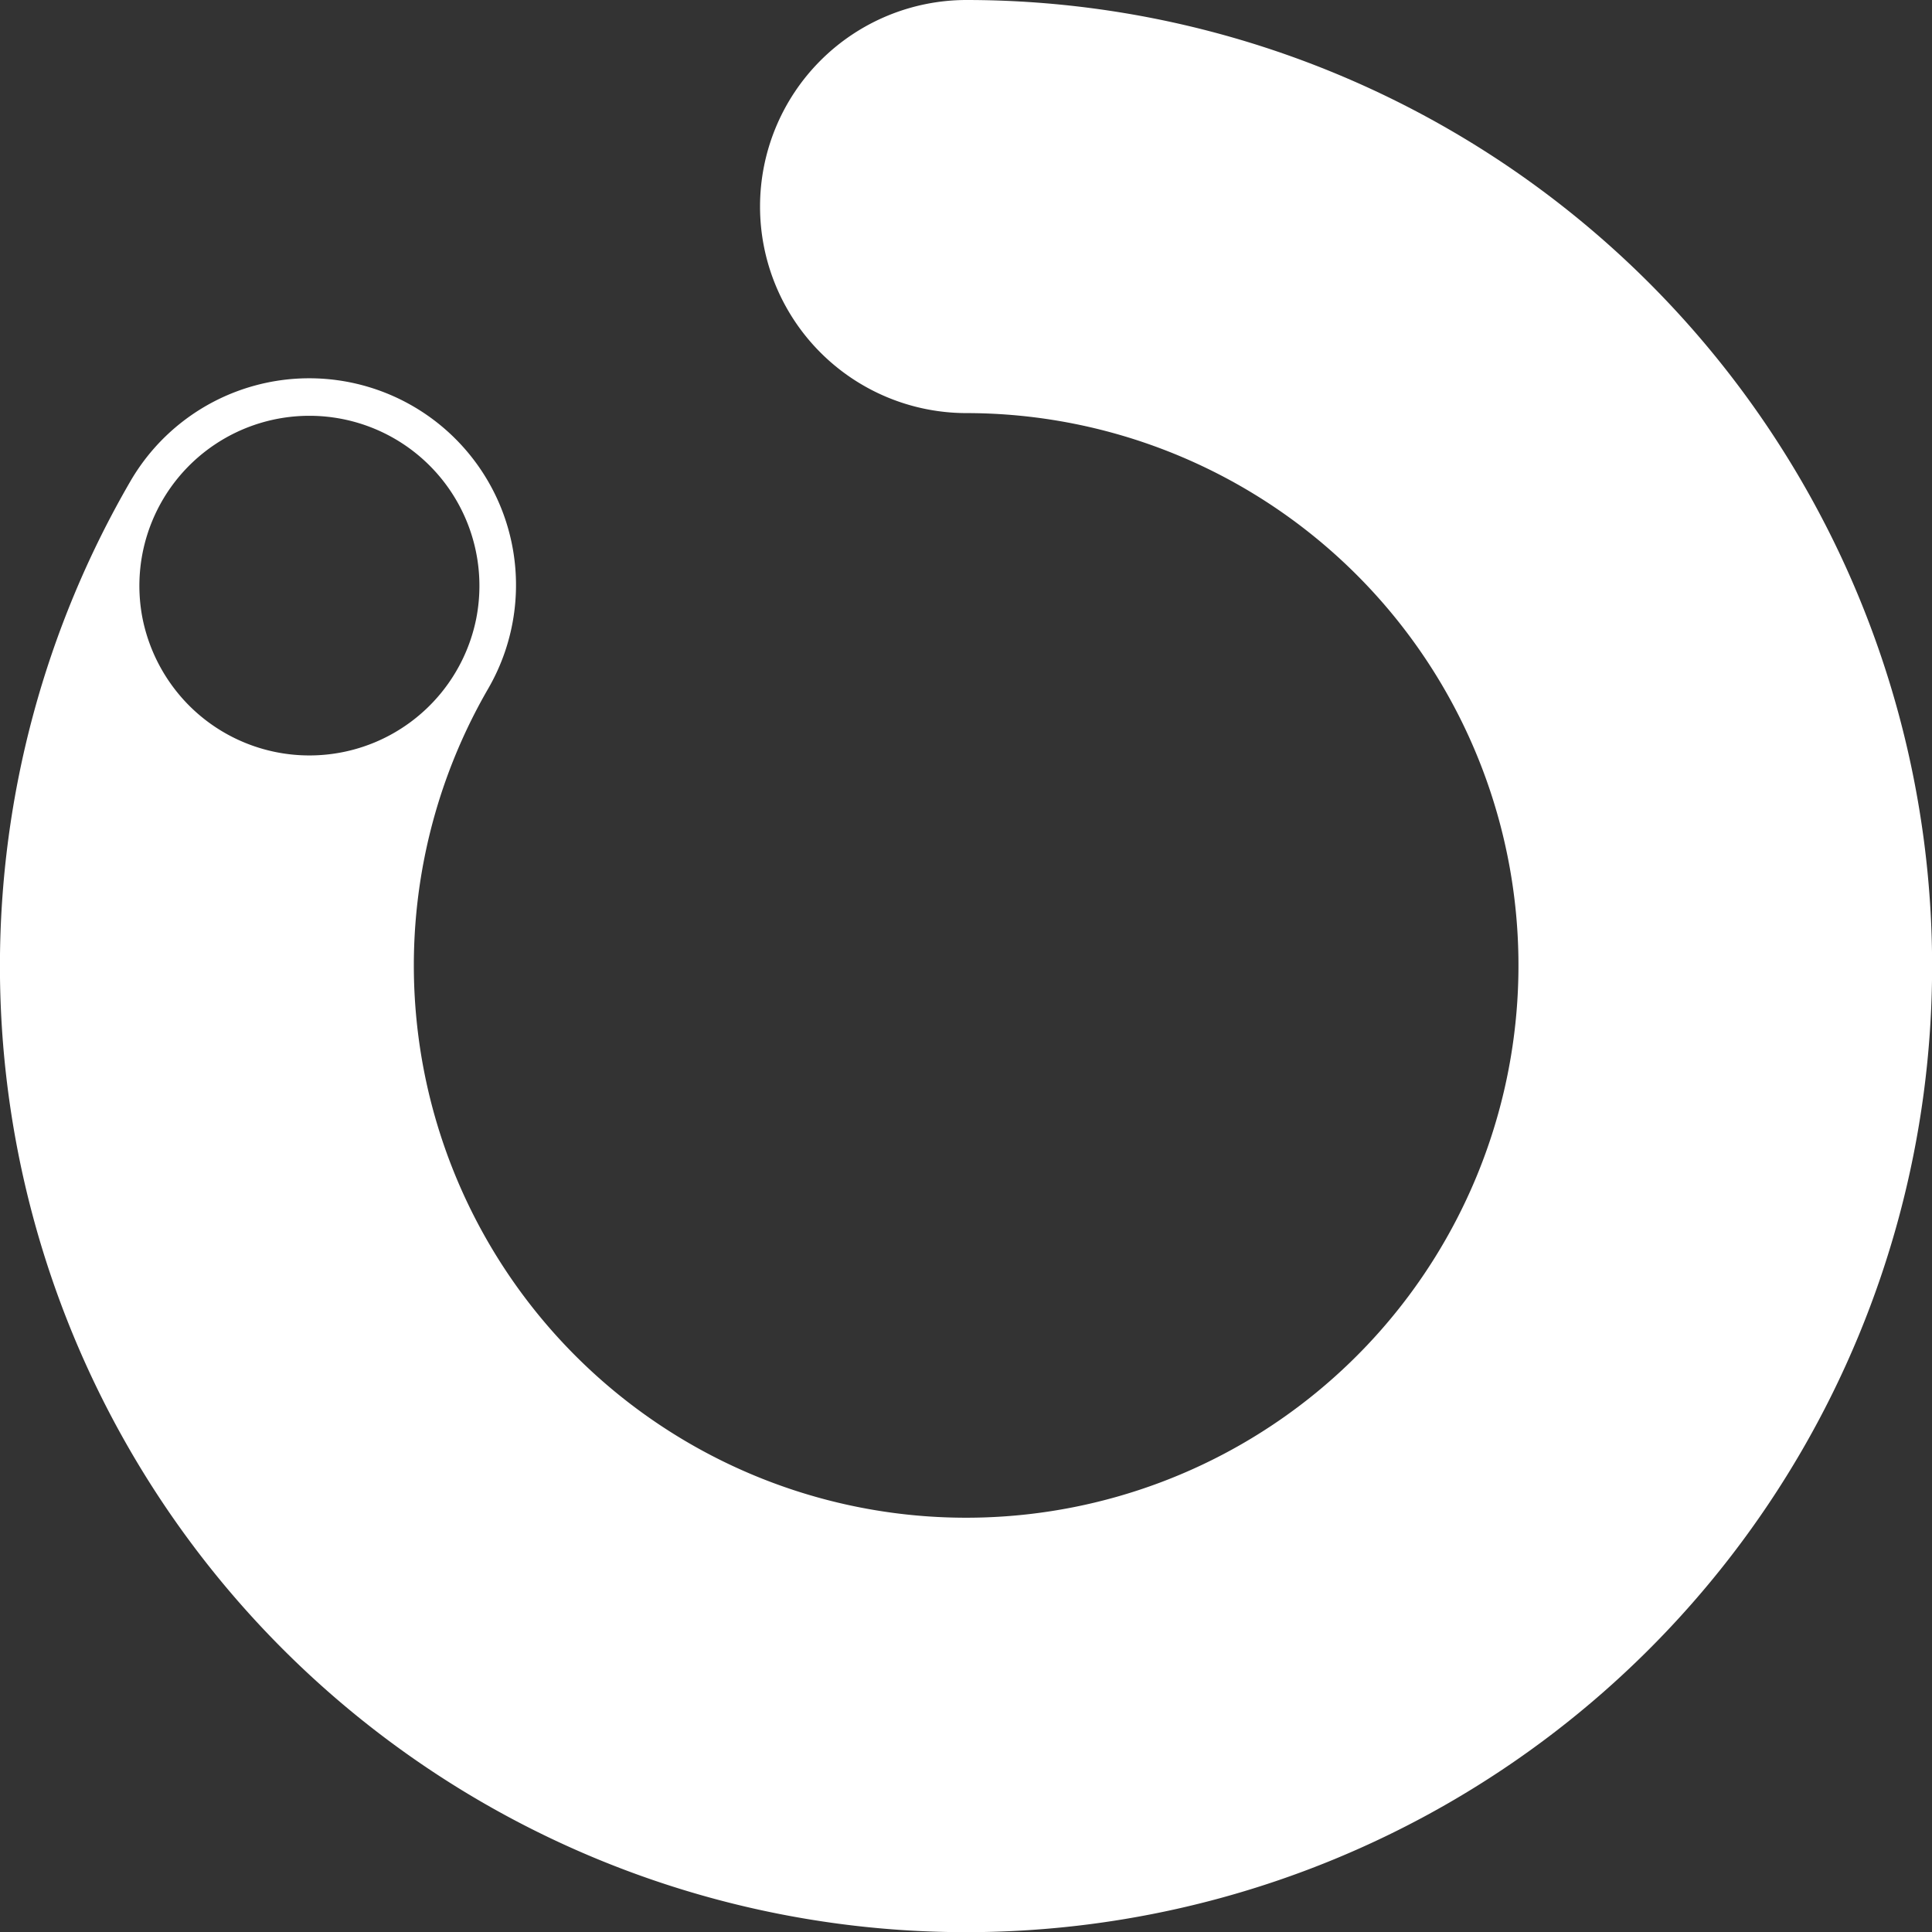
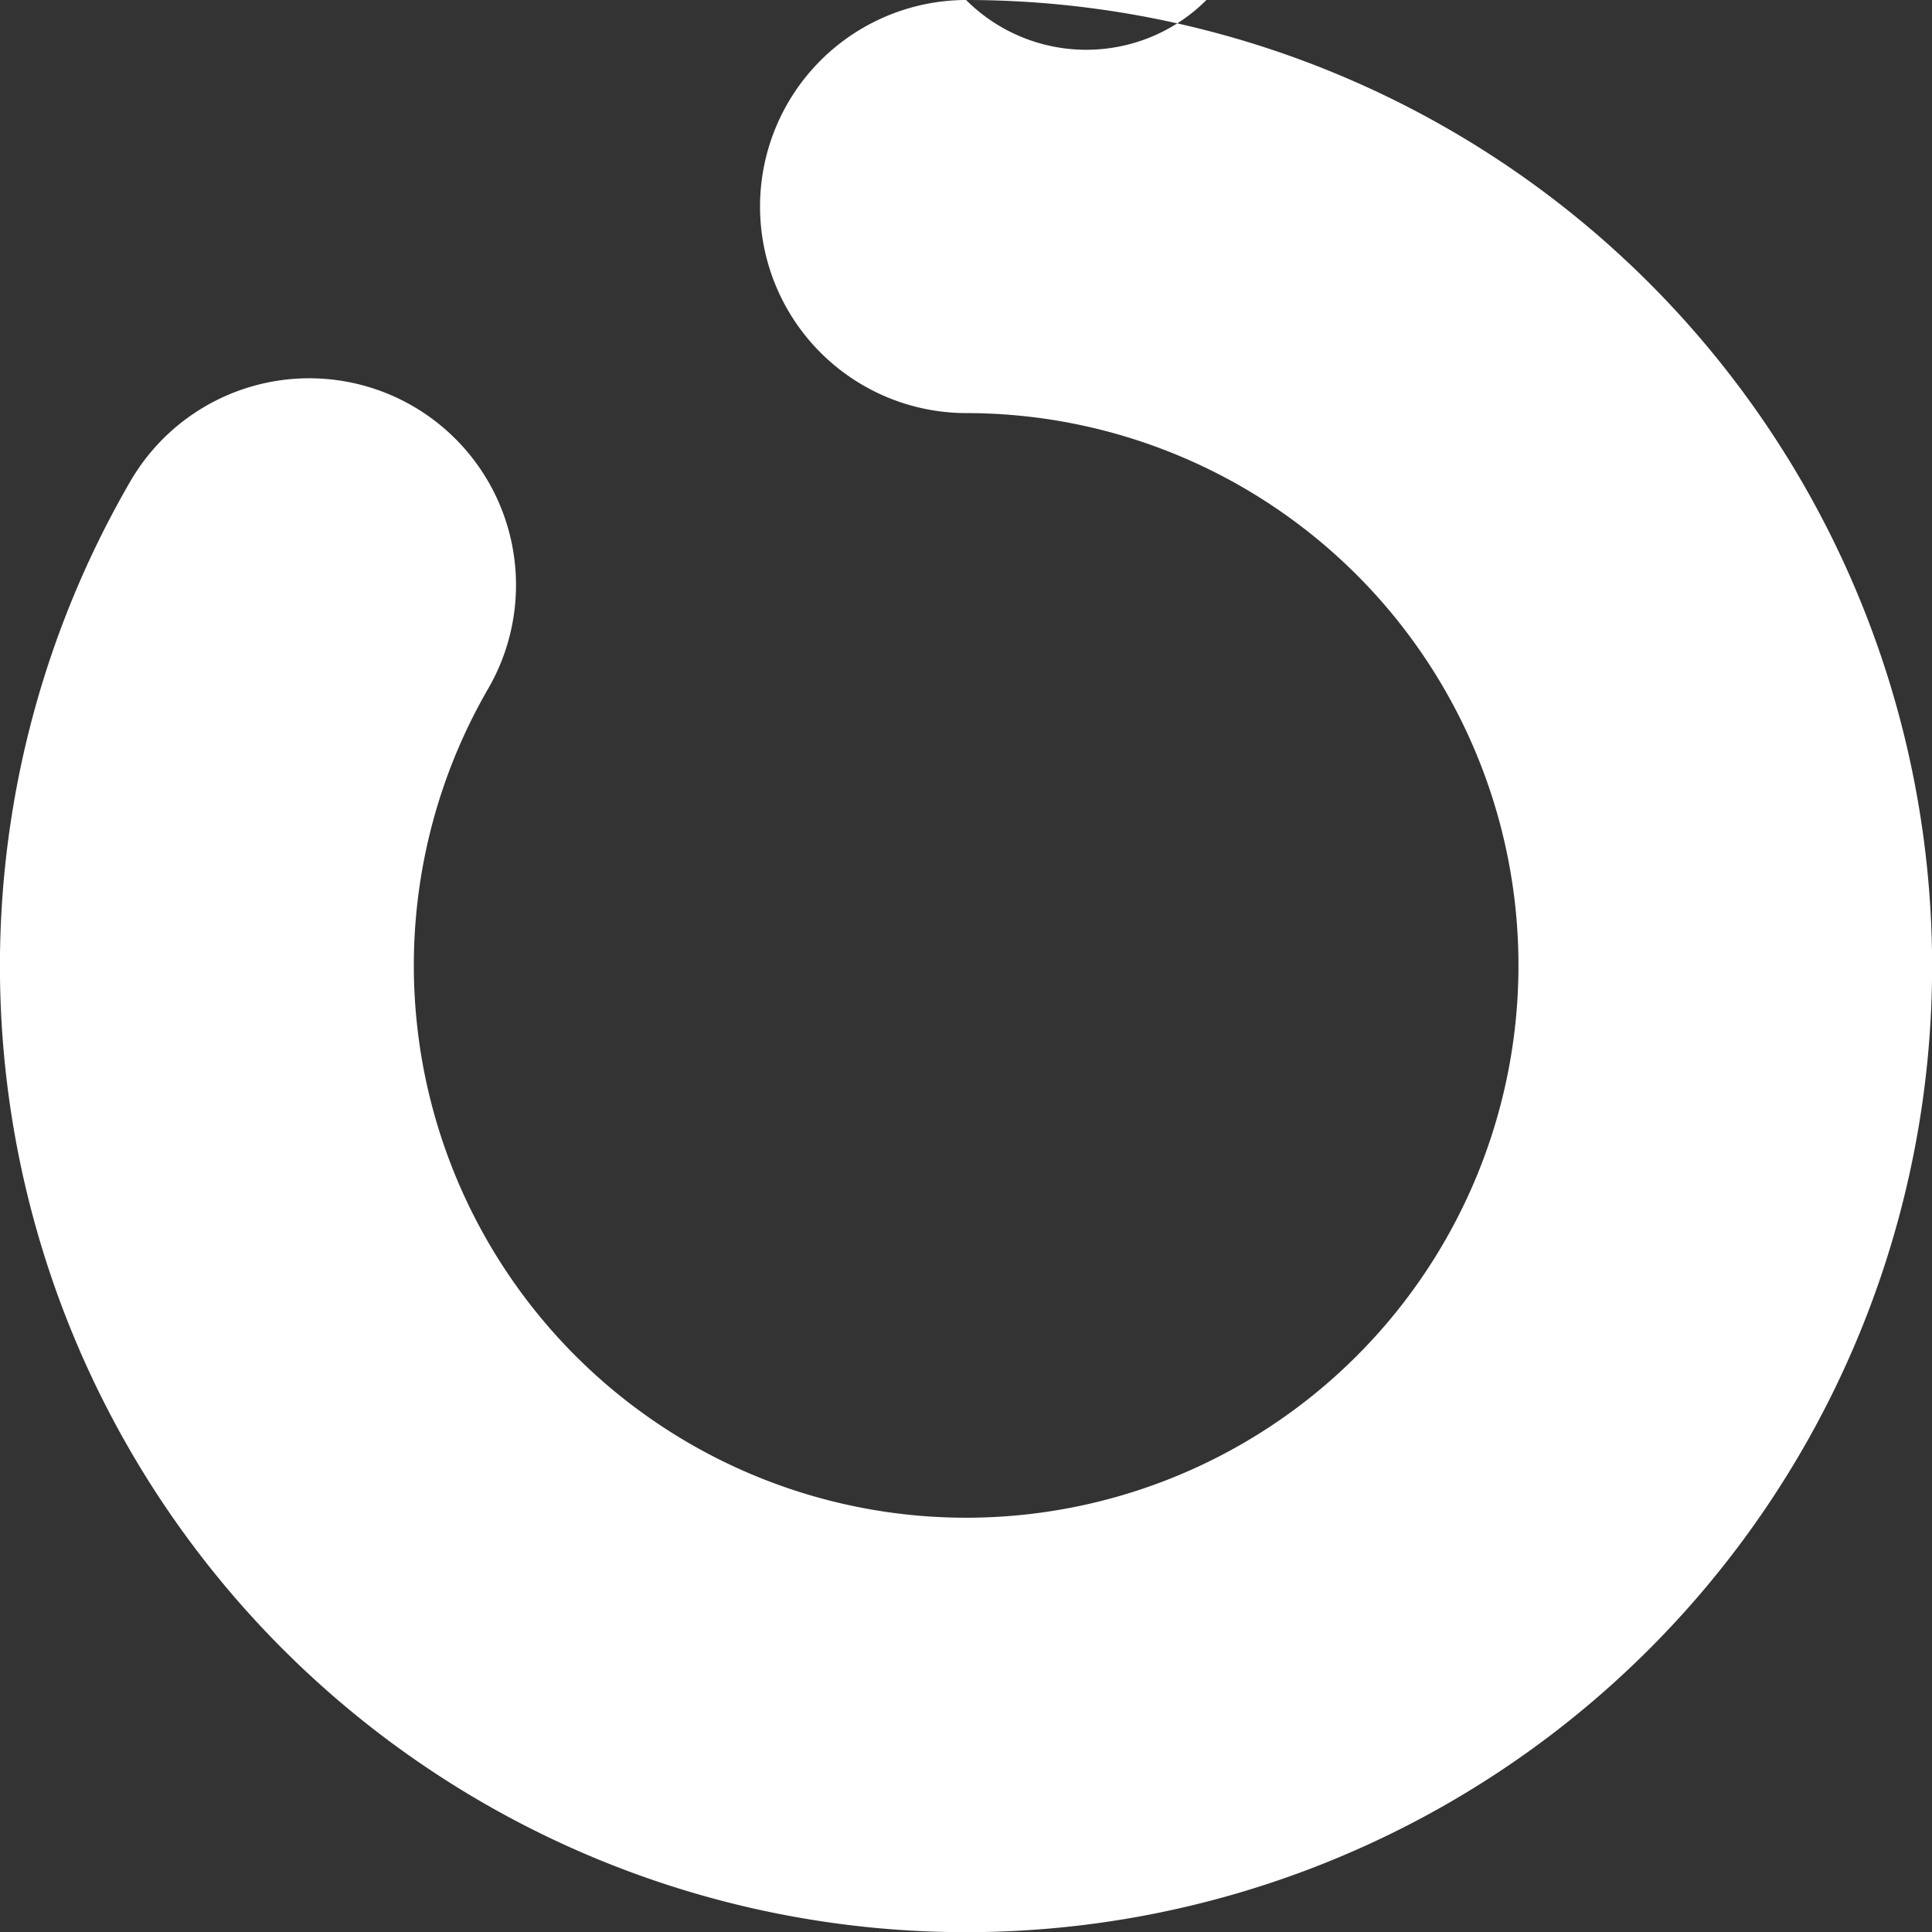
<svg xmlns="http://www.w3.org/2000/svg" viewBox="0 0 114.77 114.77">
  <rect x="0" y="0" width="114.77" height="114.77" fill="#333333" stroke="none" />
  <defs>
    <style>.cls-1{fill:#fff;}</style>
  </defs>
  <g id="Capa_2" data-name="Capa 2">
    <g id="Capa_1-2" data-name="Capa 1">
-       <path class="cls-1" d="M57.42,0a12.27,12.27,0,0,0,0,24.54A32.81,32.81,0,1,1,29,40.91,12.28,12.28,0,0,0,7.74,28.6,57.39,57.39,0,1,0,57.39,0M11.24,41.92a10.19,10.19,0,0,1-2.77-5.17,10.1,10.1,0,1,1,19.82,0,10.12,10.12,0,0,1-6.05,7.36,10.1,10.1,0,0,1-11-2.19Z" />
+       <path class="cls-1" d="M57.42,0a12.27,12.27,0,0,0,0,24.54A32.81,32.81,0,1,1,29,40.91,12.28,12.28,0,0,0,7.74,28.6,57.39,57.39,0,1,0,57.39,0a10.19,10.19,0,0,1-2.77-5.17,10.1,10.1,0,1,1,19.82,0,10.12,10.12,0,0,1-6.05,7.36,10.1,10.1,0,0,1-11-2.19Z" />
    </g>
  </g>
</svg>